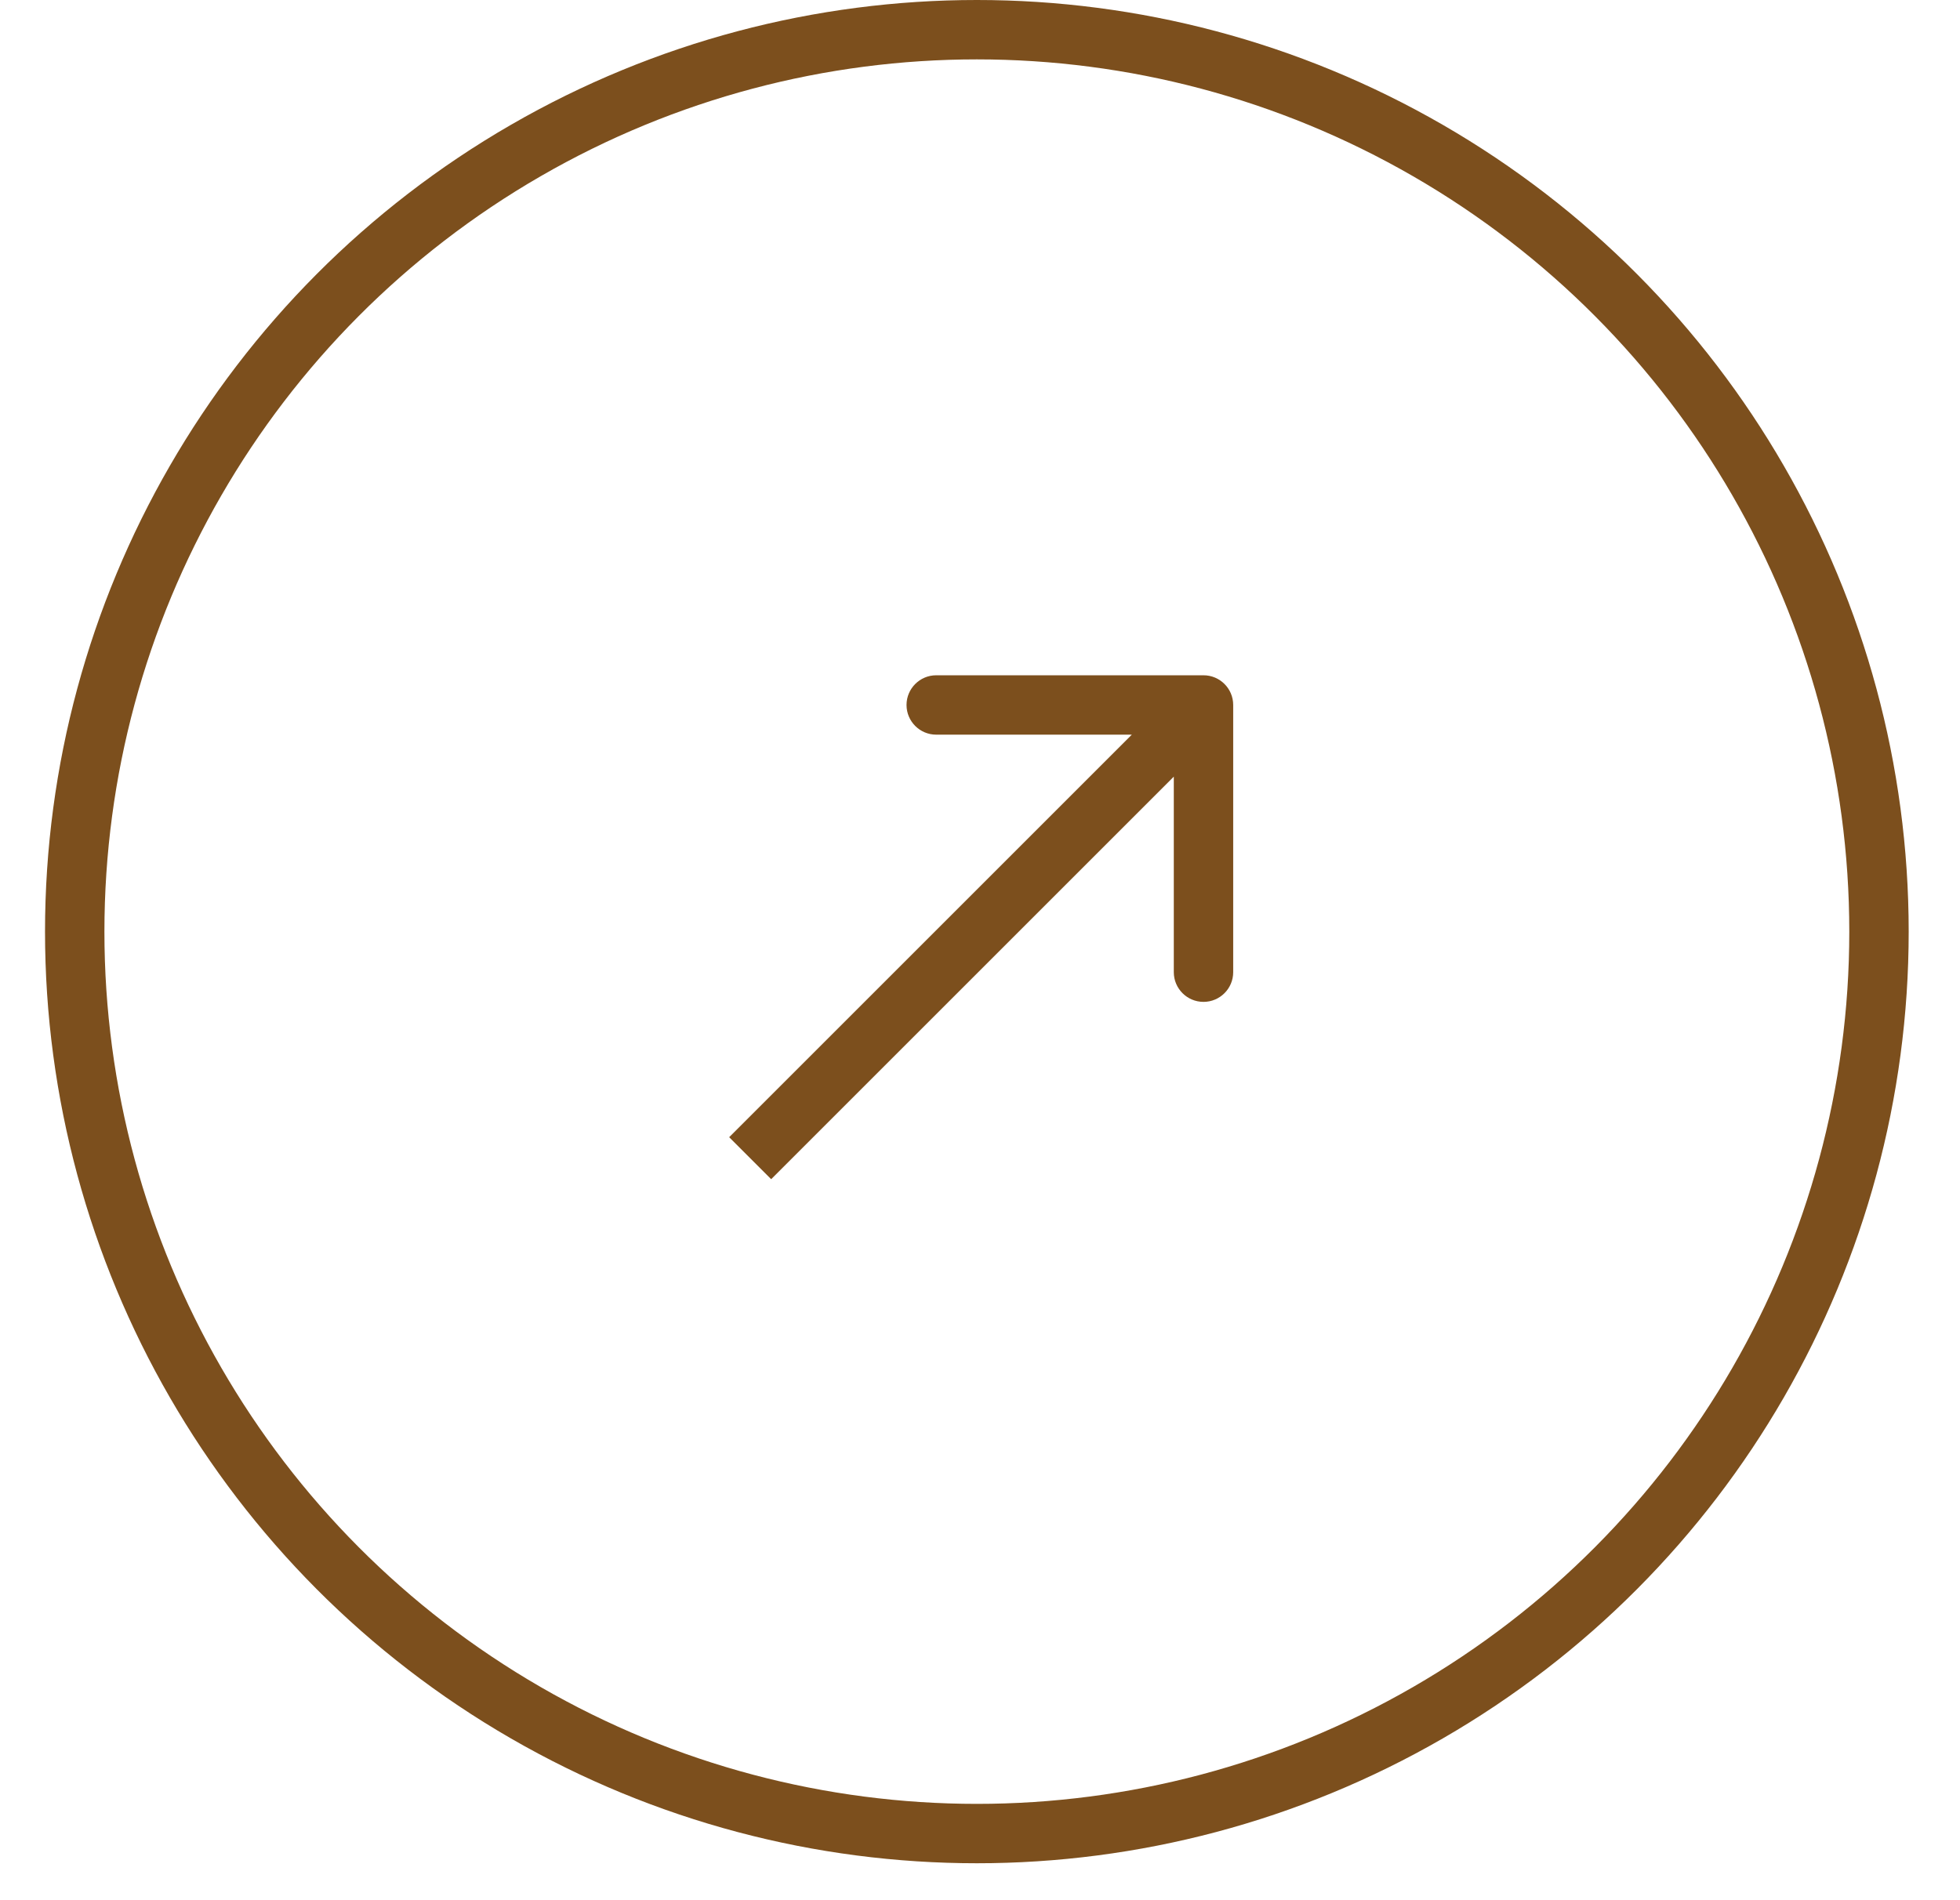
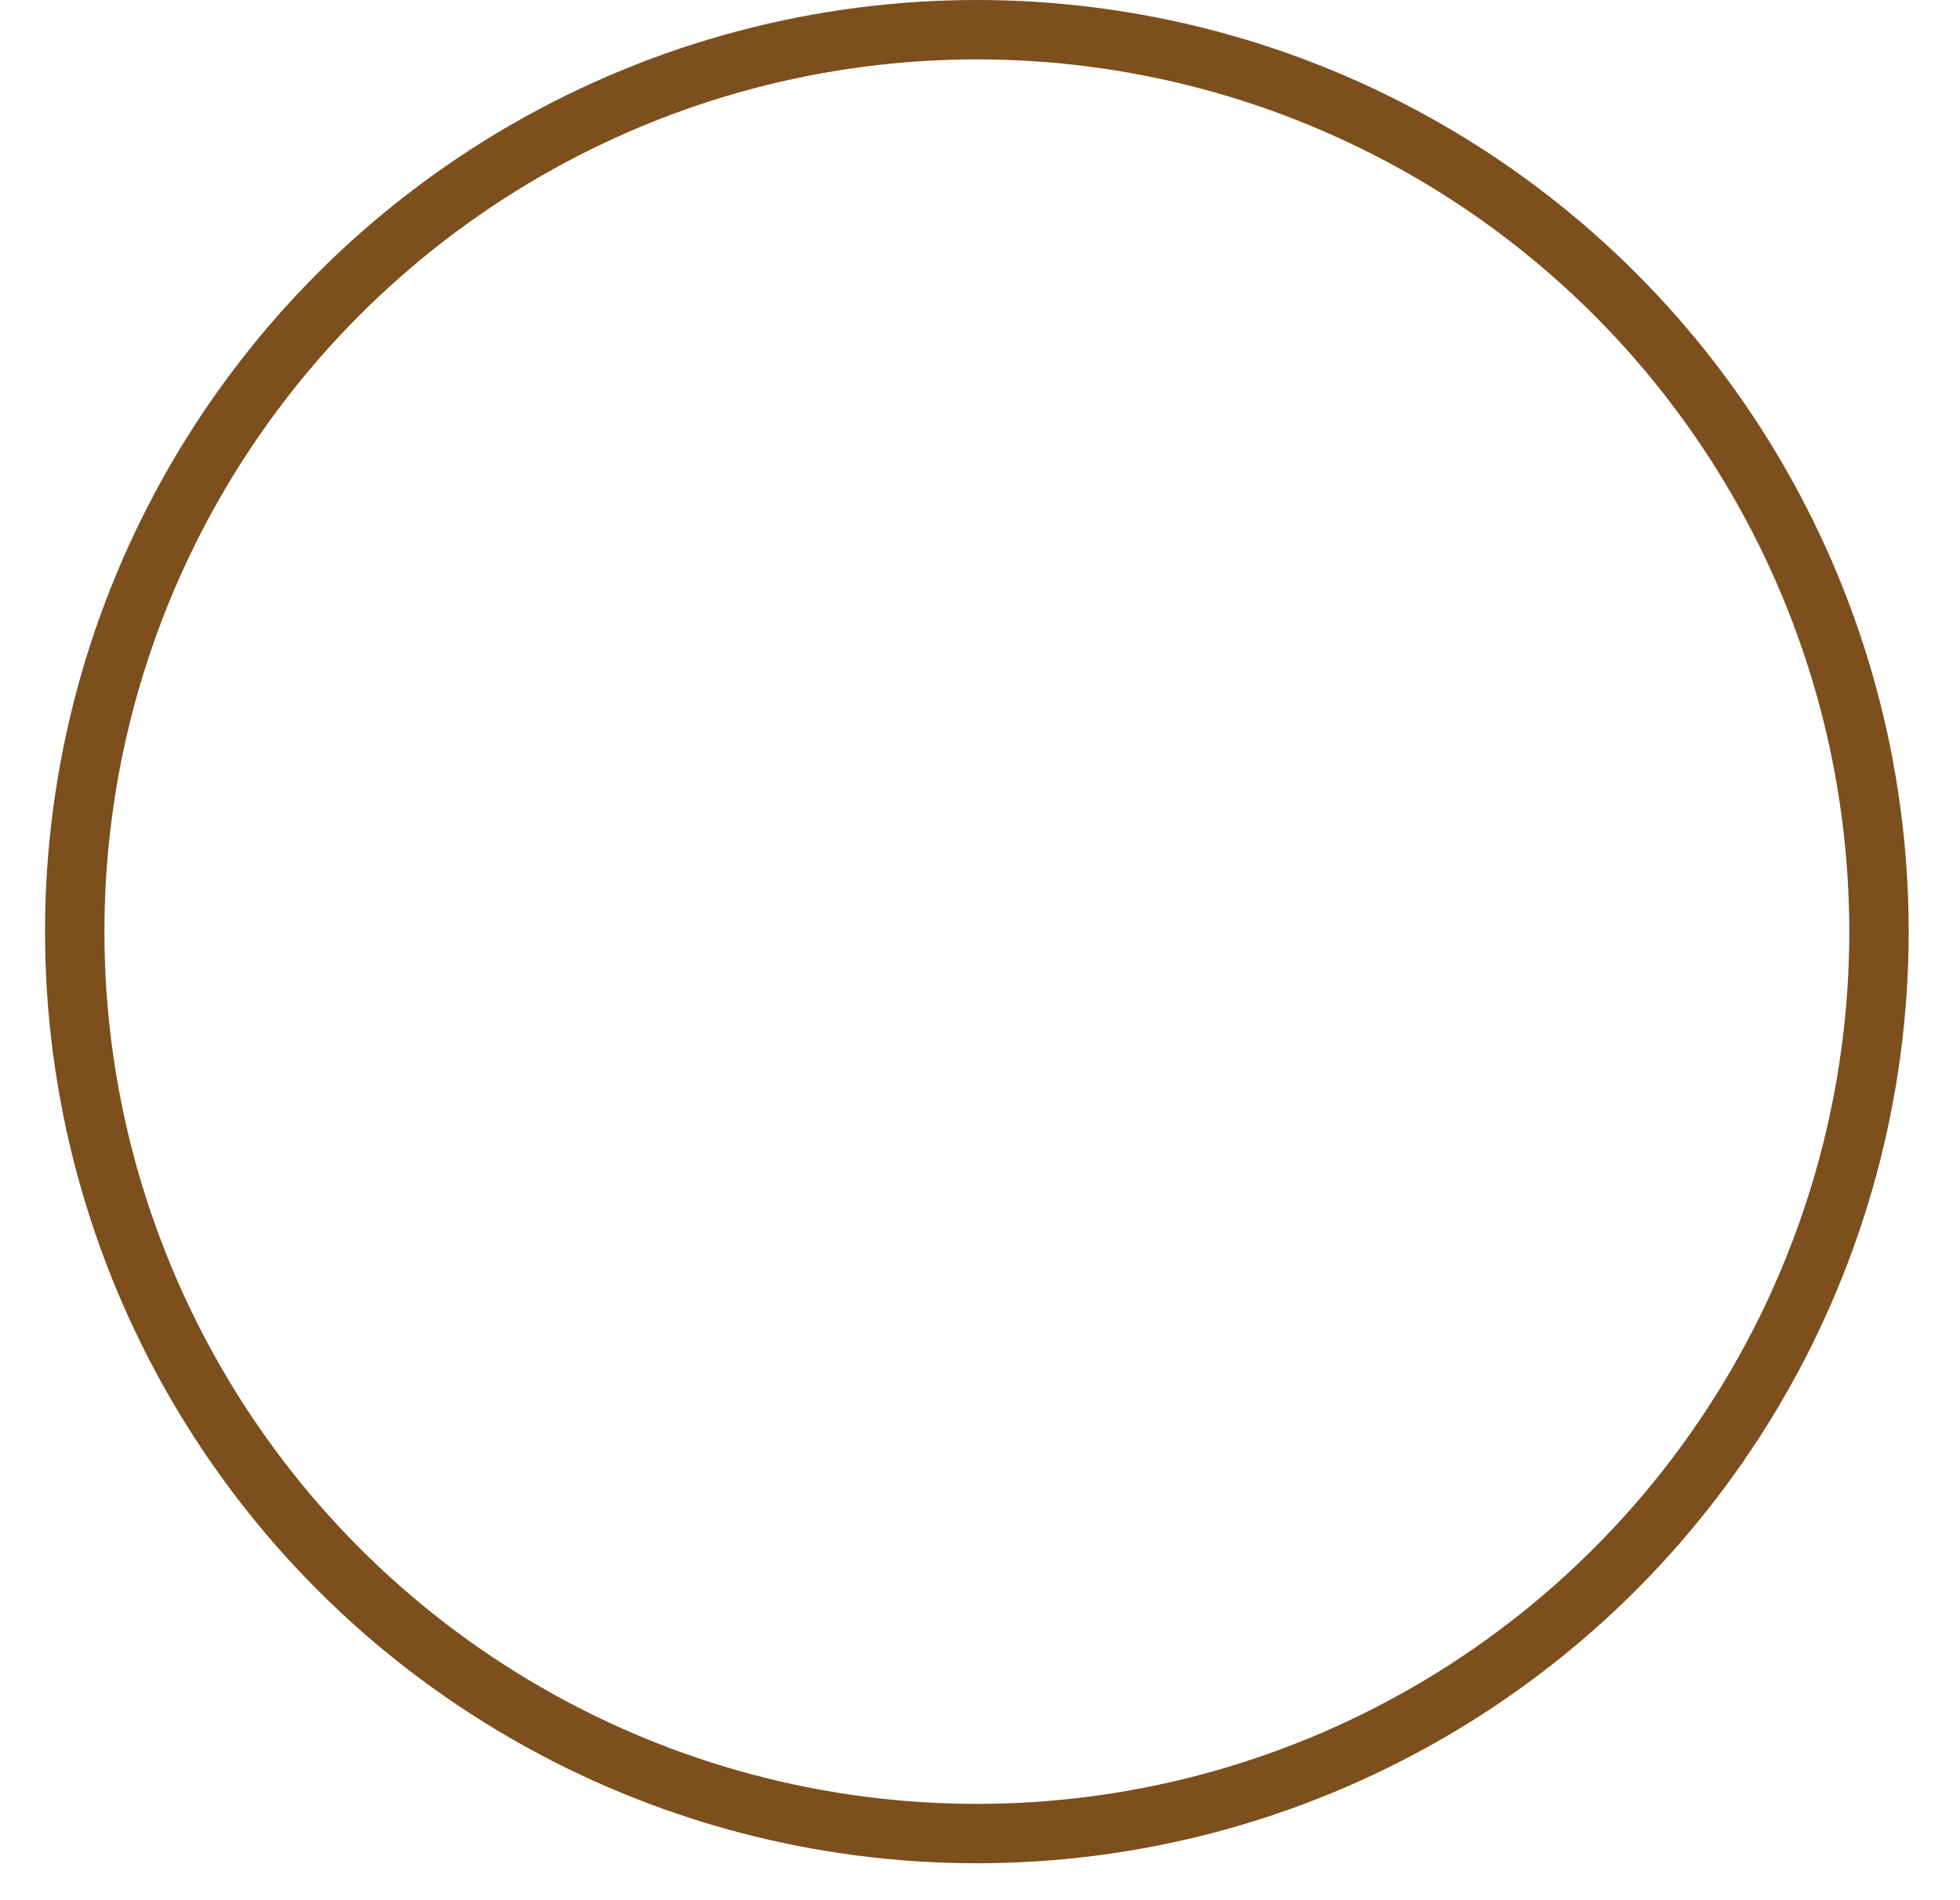
<svg xmlns="http://www.w3.org/2000/svg" width="33" height="32" viewBox="0 0 33 32" fill="none">
  <circle cx="16.447" cy="15.689" r="15.189" stroke="#7C4F1D" />
-   <path d="M20.763 11.872C20.763 11.596 20.539 11.372 20.263 11.372H15.763C15.487 11.372 15.263 11.596 15.263 11.872C15.263 12.148 15.487 12.372 15.763 12.372H19.763V16.372C19.763 16.648 19.987 16.872 20.263 16.872C20.539 16.872 20.763 16.648 20.763 16.372V11.872ZM12.984 19.858L20.617 12.225L19.91 11.518L12.277 19.151L12.984 19.858Z" fill="#7C4F1D" />
</svg>